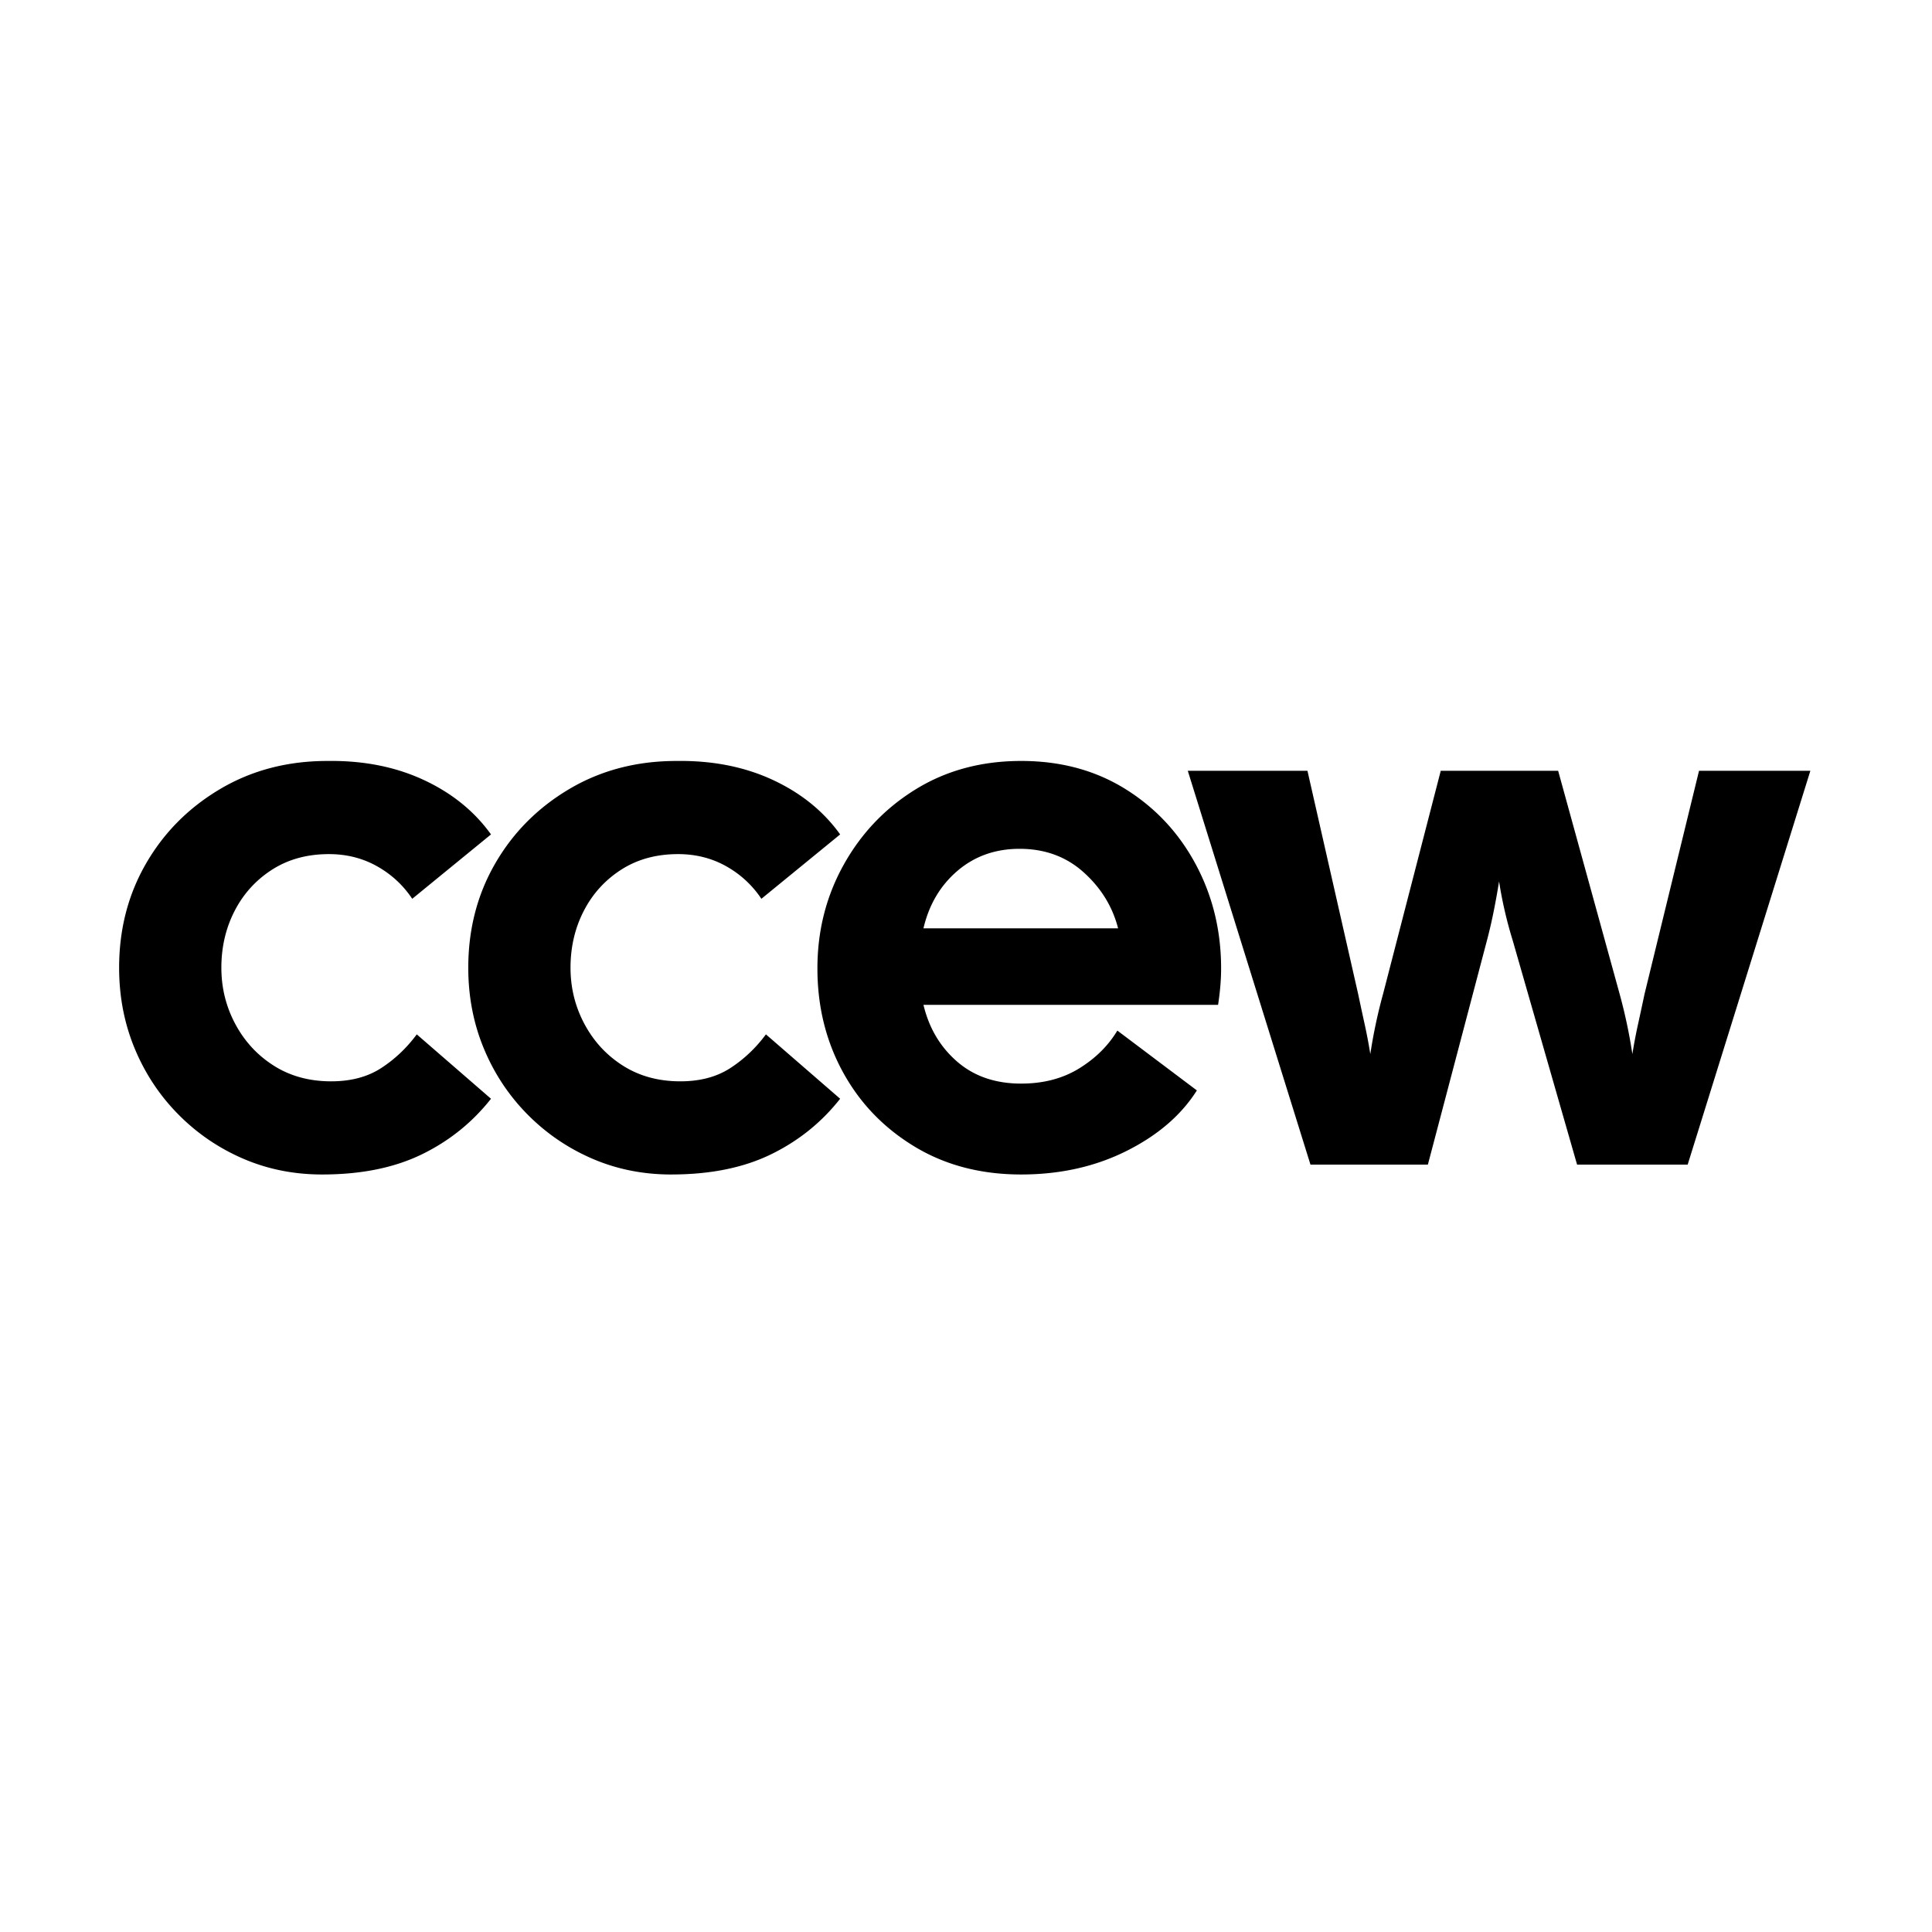
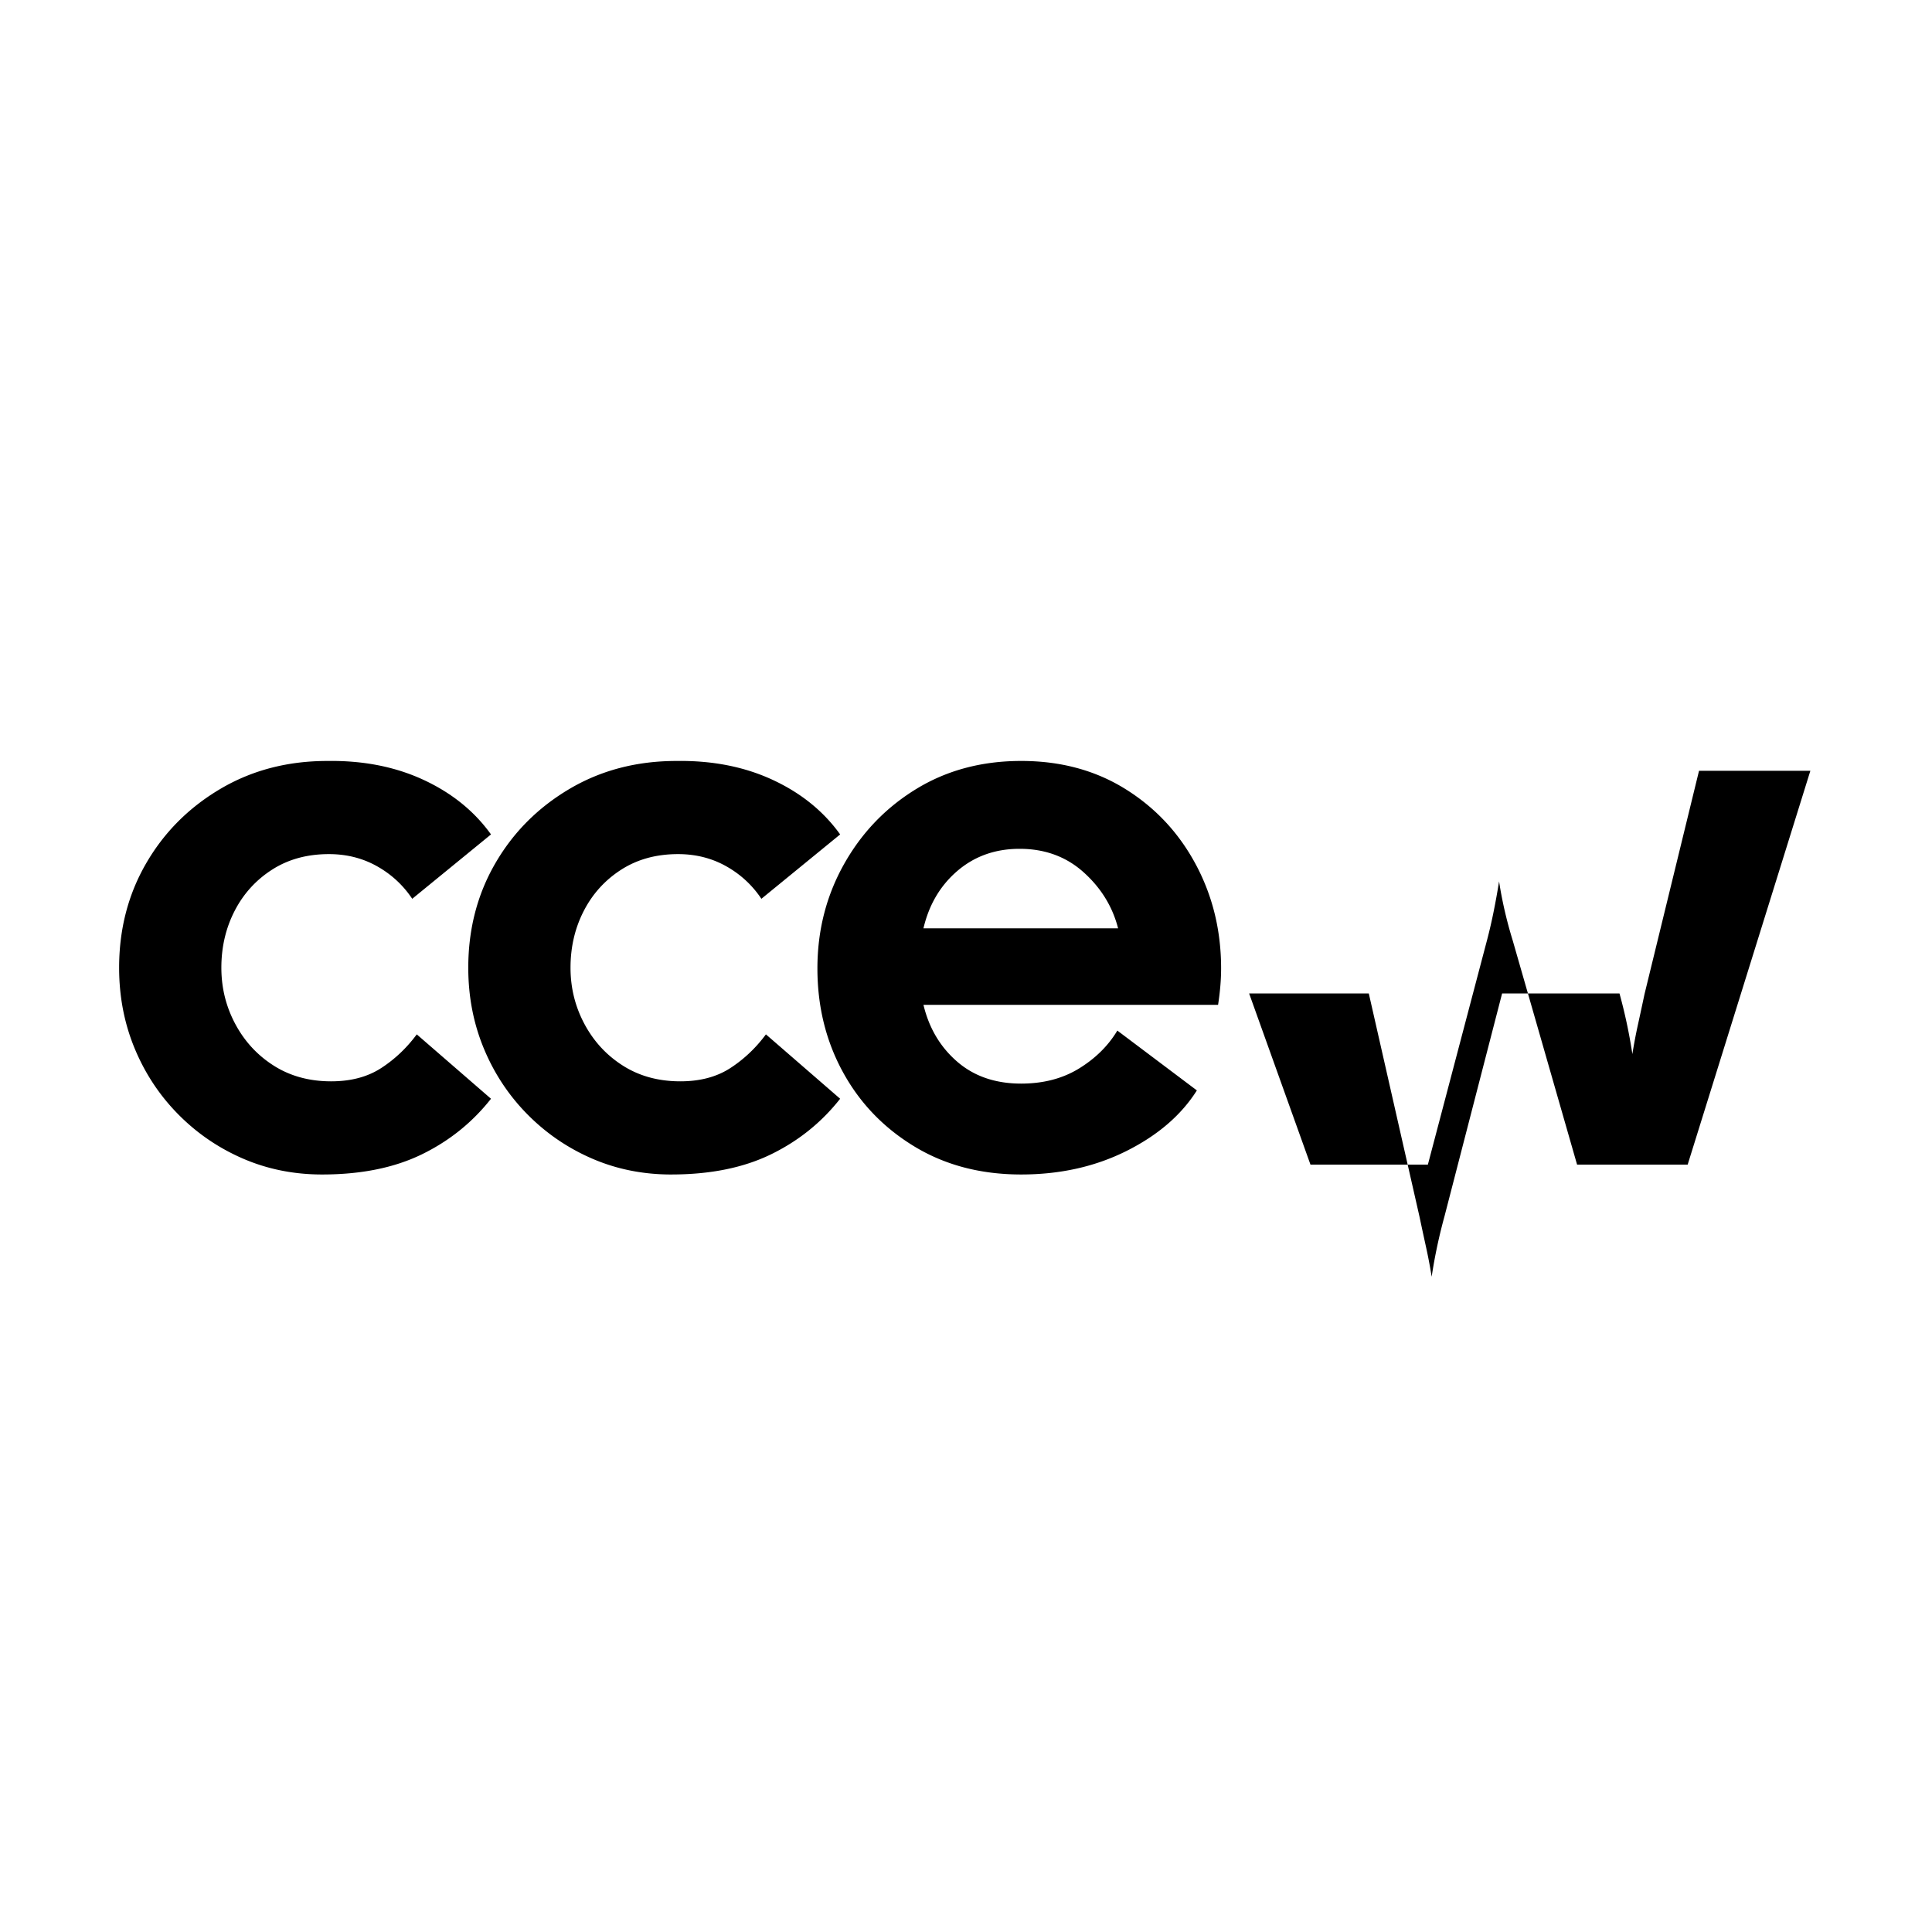
<svg xmlns="http://www.w3.org/2000/svg" width="512" height="512" viewBox="0 0 512 512">
-   <path fill="#000" fill-rule="evenodd" d="M64.384 307.036q9.735 4.215 20.974 4.215 15.455 0 26.394-5.319t18.366-14.752l-19.67-17.061q-4.014 5.42-9.434 8.932t-13.247 3.513q-8.631 0-15.154-4.115T62.377 271.41q-3.713-6.925-3.713-14.953 0-8.229 3.513-15.054 3.512-6.824 9.935-10.939t15.054-4.115q7.025 0 12.745 3.211t9.334 8.631l20.874-17.061q-6.623-9.233-17.863-14.451-11.24-5.219-25.491-5.018-15.856 0-28.401 7.426t-19.67 19.771q-7.125 12.343-7.125 27.598 0 11.44 4.114 21.376 4.115 9.935 11.541 17.462t17.161 11.742m113.504 4.215q-11.24 0-20.975-4.215t-17.161-11.742-11.541-17.462q-4.114-9.936-4.114-21.376 0-15.255 7.125-27.598 7.125-12.344 19.67-19.771 12.544-7.426 28.401-7.426 14.251-.201 25.491 5.018t17.863 14.451l-20.873 17.061q-3.613-5.42-9.334-8.631t-12.745-3.211q-8.631 0-15.054 4.115t-9.935 10.939-3.513 15.054q0 8.028 3.713 14.953t10.237 11.039q6.523 4.114 15.154 4.114 7.828 0 13.247-3.513t9.434-8.932l19.669 17.061q-7.426 9.434-18.365 14.752t-26.394 5.319m64.429-7.426q12.244 7.426 28.301 7.426 15.455 0 27.899-6.222t18.667-16.057l-21.075-15.857q-3.613 6.022-10.136 10.036t-15.355 4.014q-10.236 0-16.96-5.821t-8.932-15.054h78.078q.402-2.609.602-5.018t.201-4.617q0-15.054-6.724-27.598t-18.667-19.971-27.598-7.426-27.799 7.426q-12.143 7.427-19.168 19.971-7.026 12.544-7.025 27.598t6.724 27.398 18.968 19.77m104.973 4.817h31.111l15.656-59.411a134 134 0 0 0 1.806-7.828 195 195 0 0 0 1.405-7.828q1.204 7.828 3.612 15.656l17.061 59.411h29.304l32.516-104.369h-29.505l-14.452 59.211a943 943 0 0 1-1.706 7.928 136 136 0 0 0-1.505 7.928 138 138 0 0 0-3.412-16.057l-16.258-59.01h-31.111l-15.254 59.01a138 138 0 0 0-3.412 16.057 136 136 0 0 0-1.506-7.928q-.903-4.115-1.706-7.928l-13.448-59.211h-31.713Zm-93.534-77.874q6.825-5.821 16.459-5.821 10.036 0 16.96 6.222t9.133 14.853h-51.584q2.209-9.433 9.033-15.254" />
+   <path fill="#000" fill-rule="evenodd" d="M64.384 307.036q9.735 4.215 20.974 4.215 15.455 0 26.394-5.319t18.366-14.752l-19.67-17.061q-4.014 5.42-9.434 8.932t-13.247 3.513q-8.631 0-15.154-4.115T62.377 271.41q-3.713-6.925-3.713-14.953 0-8.229 3.513-15.054 3.512-6.824 9.935-10.939t15.054-4.115q7.025 0 12.745 3.211t9.334 8.631l20.874-17.061q-6.623-9.233-17.863-14.451-11.24-5.219-25.491-5.018-15.856 0-28.401 7.426t-19.67 19.771q-7.125 12.343-7.125 27.598 0 11.44 4.114 21.376 4.115 9.935 11.541 17.462t17.161 11.742m113.504 4.215q-11.24 0-20.975-4.215t-17.161-11.742-11.541-17.462q-4.114-9.936-4.114-21.376 0-15.255 7.125-27.598 7.125-12.344 19.67-19.771 12.544-7.426 28.401-7.426 14.251-.201 25.491 5.018t17.863 14.451l-20.873 17.061q-3.613-5.42-9.334-8.631t-12.745-3.211q-8.631 0-15.054 4.115t-9.935 10.939-3.513 15.054q0 8.028 3.713 14.953t10.237 11.039q6.523 4.114 15.154 4.114 7.828 0 13.247-3.513t9.434-8.932l19.669 17.061q-7.426 9.434-18.365 14.752t-26.394 5.319m64.429-7.426q12.244 7.426 28.301 7.426 15.455 0 27.899-6.222t18.667-16.057l-21.075-15.857q-3.613 6.022-10.136 10.036t-15.355 4.014q-10.236 0-16.96-5.821t-8.932-15.054h78.078q.402-2.609.602-5.018t.201-4.617q0-15.054-6.724-27.598t-18.667-19.971-27.598-7.426-27.799 7.426q-12.143 7.427-19.168 19.971-7.026 12.544-7.025 27.598t6.724 27.398 18.968 19.77m104.973 4.817h31.111l15.656-59.411a134 134 0 0 0 1.806-7.828 195 195 0 0 0 1.405-7.828q1.204 7.828 3.612 15.656l17.061 59.411h29.304l32.516-104.369h-29.505l-14.452 59.211a943 943 0 0 1-1.706 7.928 136 136 0 0 0-1.505 7.928 138 138 0 0 0-3.412-16.057h-31.111l-15.254 59.01a138 138 0 0 0-3.412 16.057 136 136 0 0 0-1.506-7.928q-.903-4.115-1.706-7.928l-13.448-59.211h-31.713Zm-93.534-77.874q6.825-5.821 16.459-5.821 10.036 0 16.96 6.222t9.133 14.853h-51.584q2.209-9.433 9.033-15.254" />
</svg>